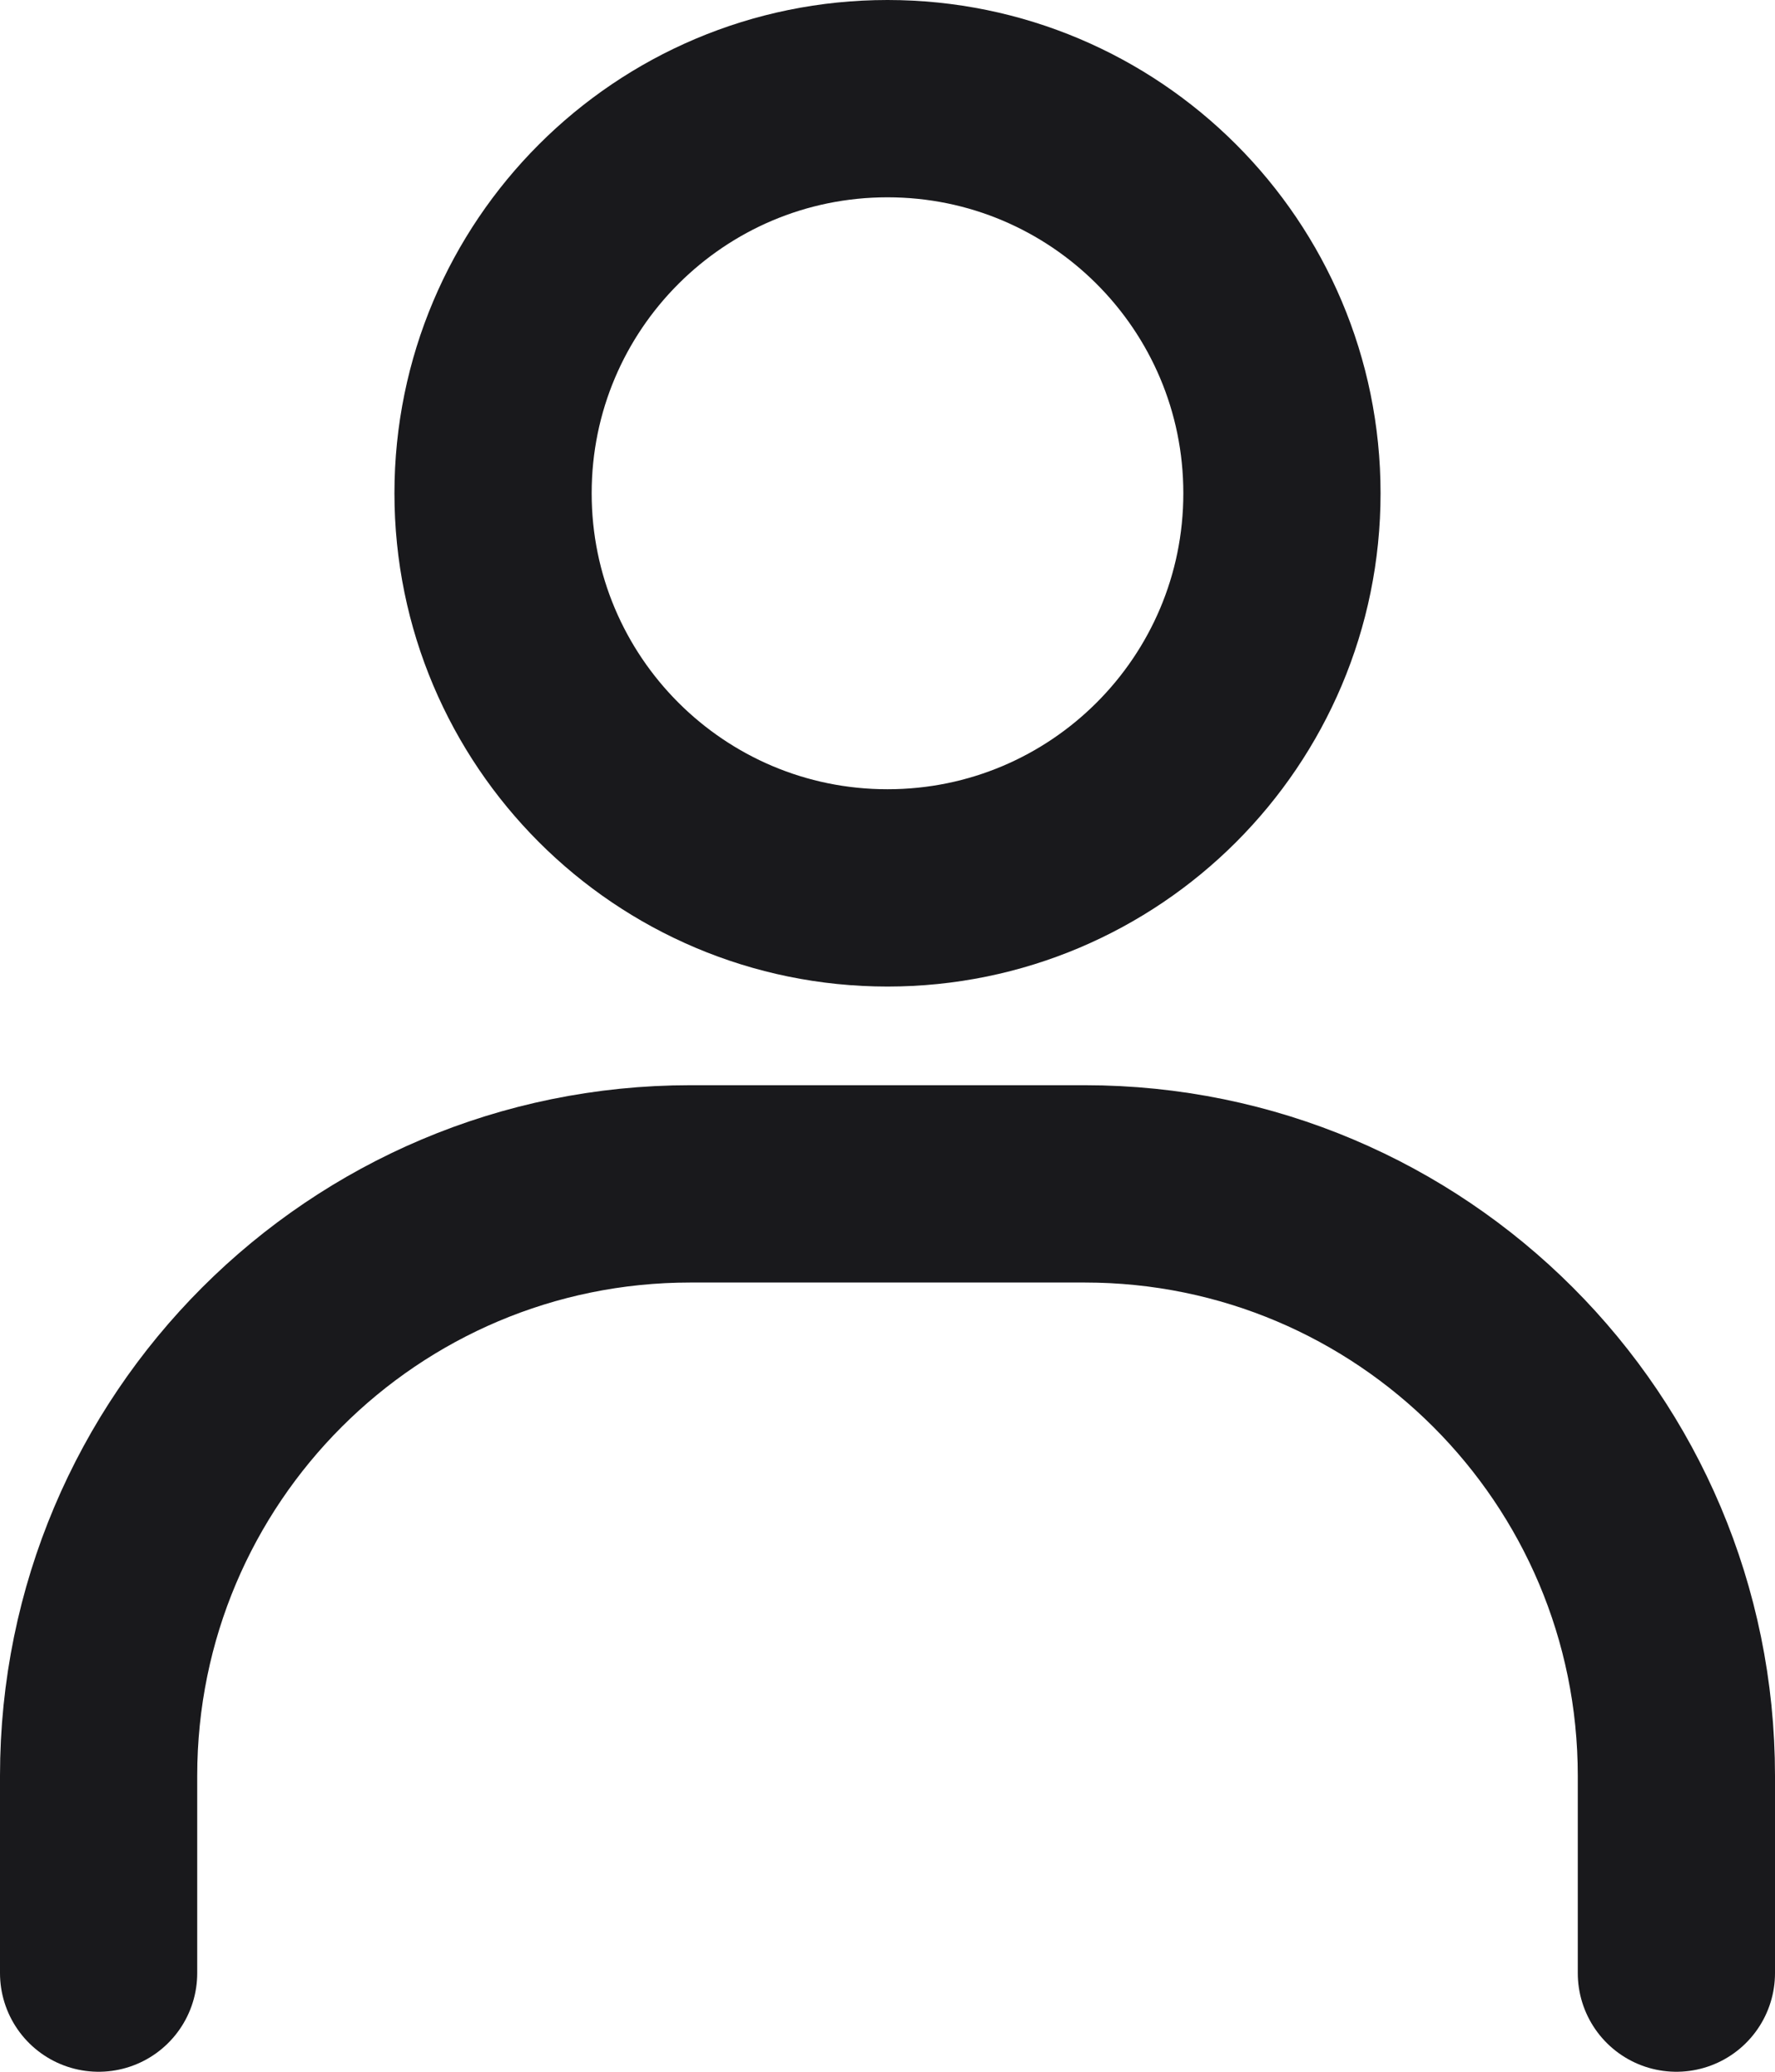
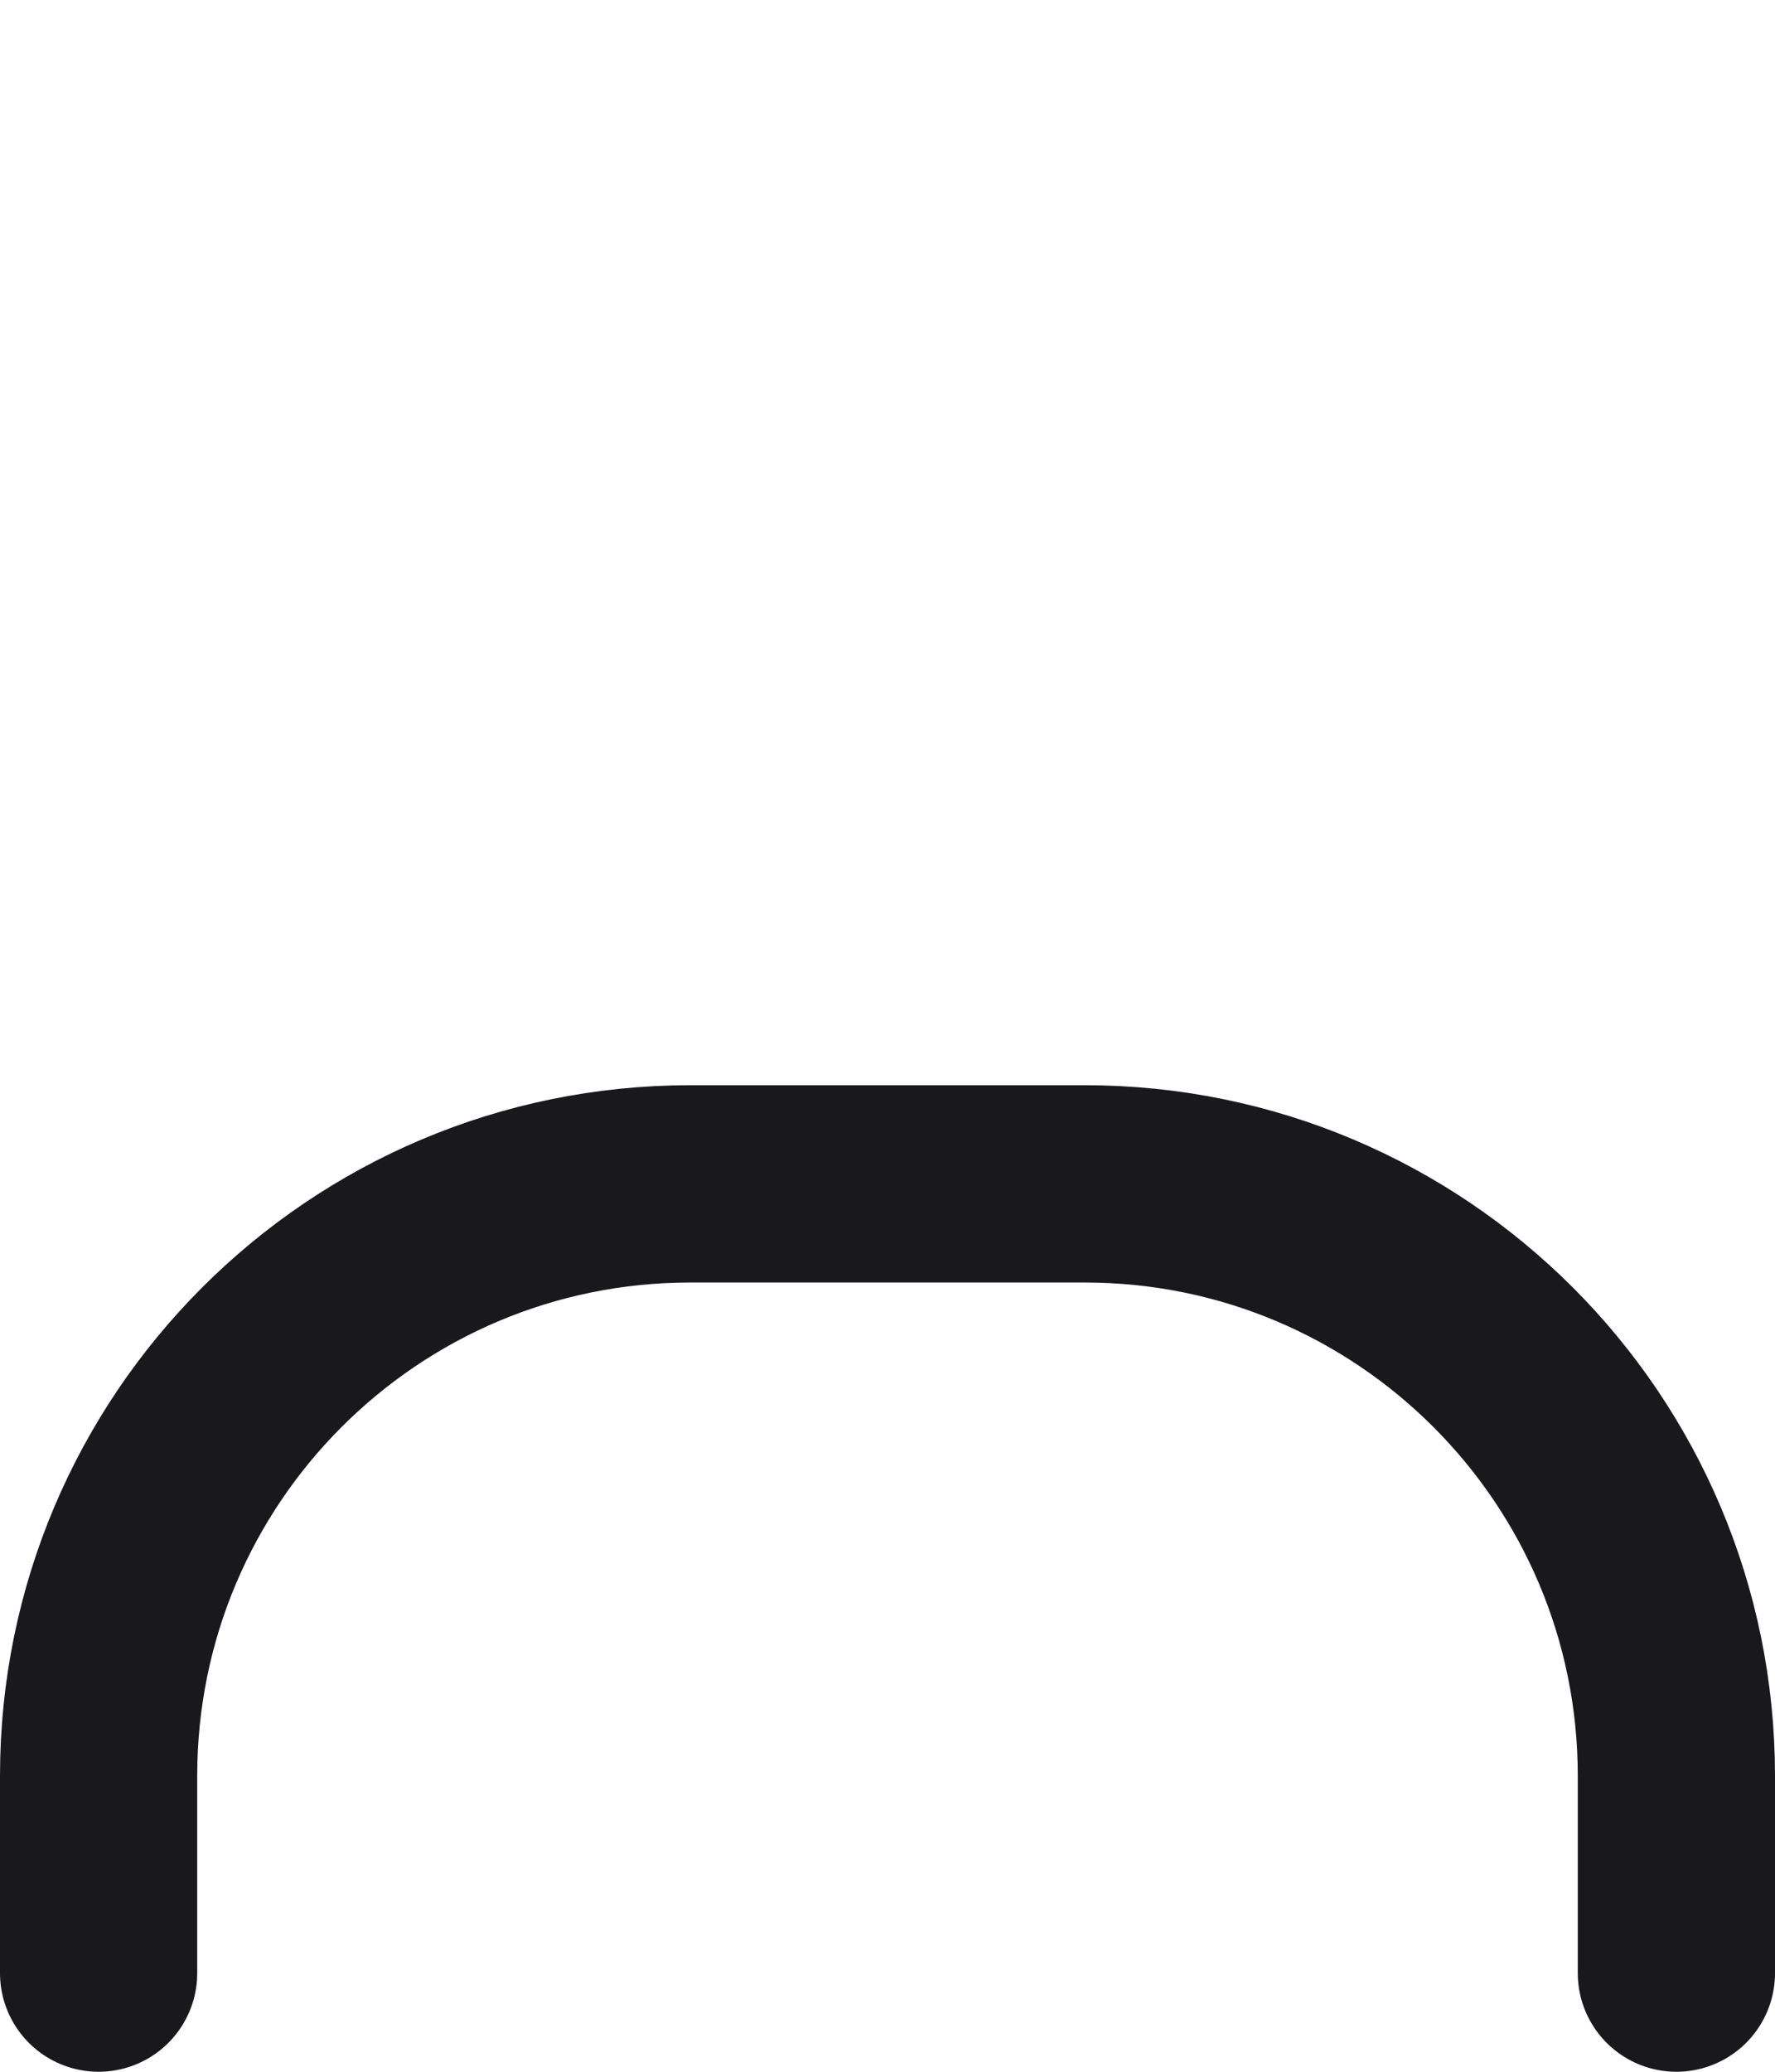
<svg xmlns="http://www.w3.org/2000/svg" width="18" height="21" viewBox="0 0 18 21" fill="none">
  <path d="M1 20V18C1 14.686 3.686 12 7 12H11C14.314 12 17 14.686 17 18V20" stroke="#19191C" stroke-width="2" stroke-linecap="round" />
-   <path d="M9 9C6.791 9 5 7.209 5 5C5 2.791 6.791 1 9 1C11.209 1 13 2.791 13 5C13 7.209 11.209 9 9 9Z" stroke="#19191C" stroke-width="2" stroke-linecap="round" />
</svg>